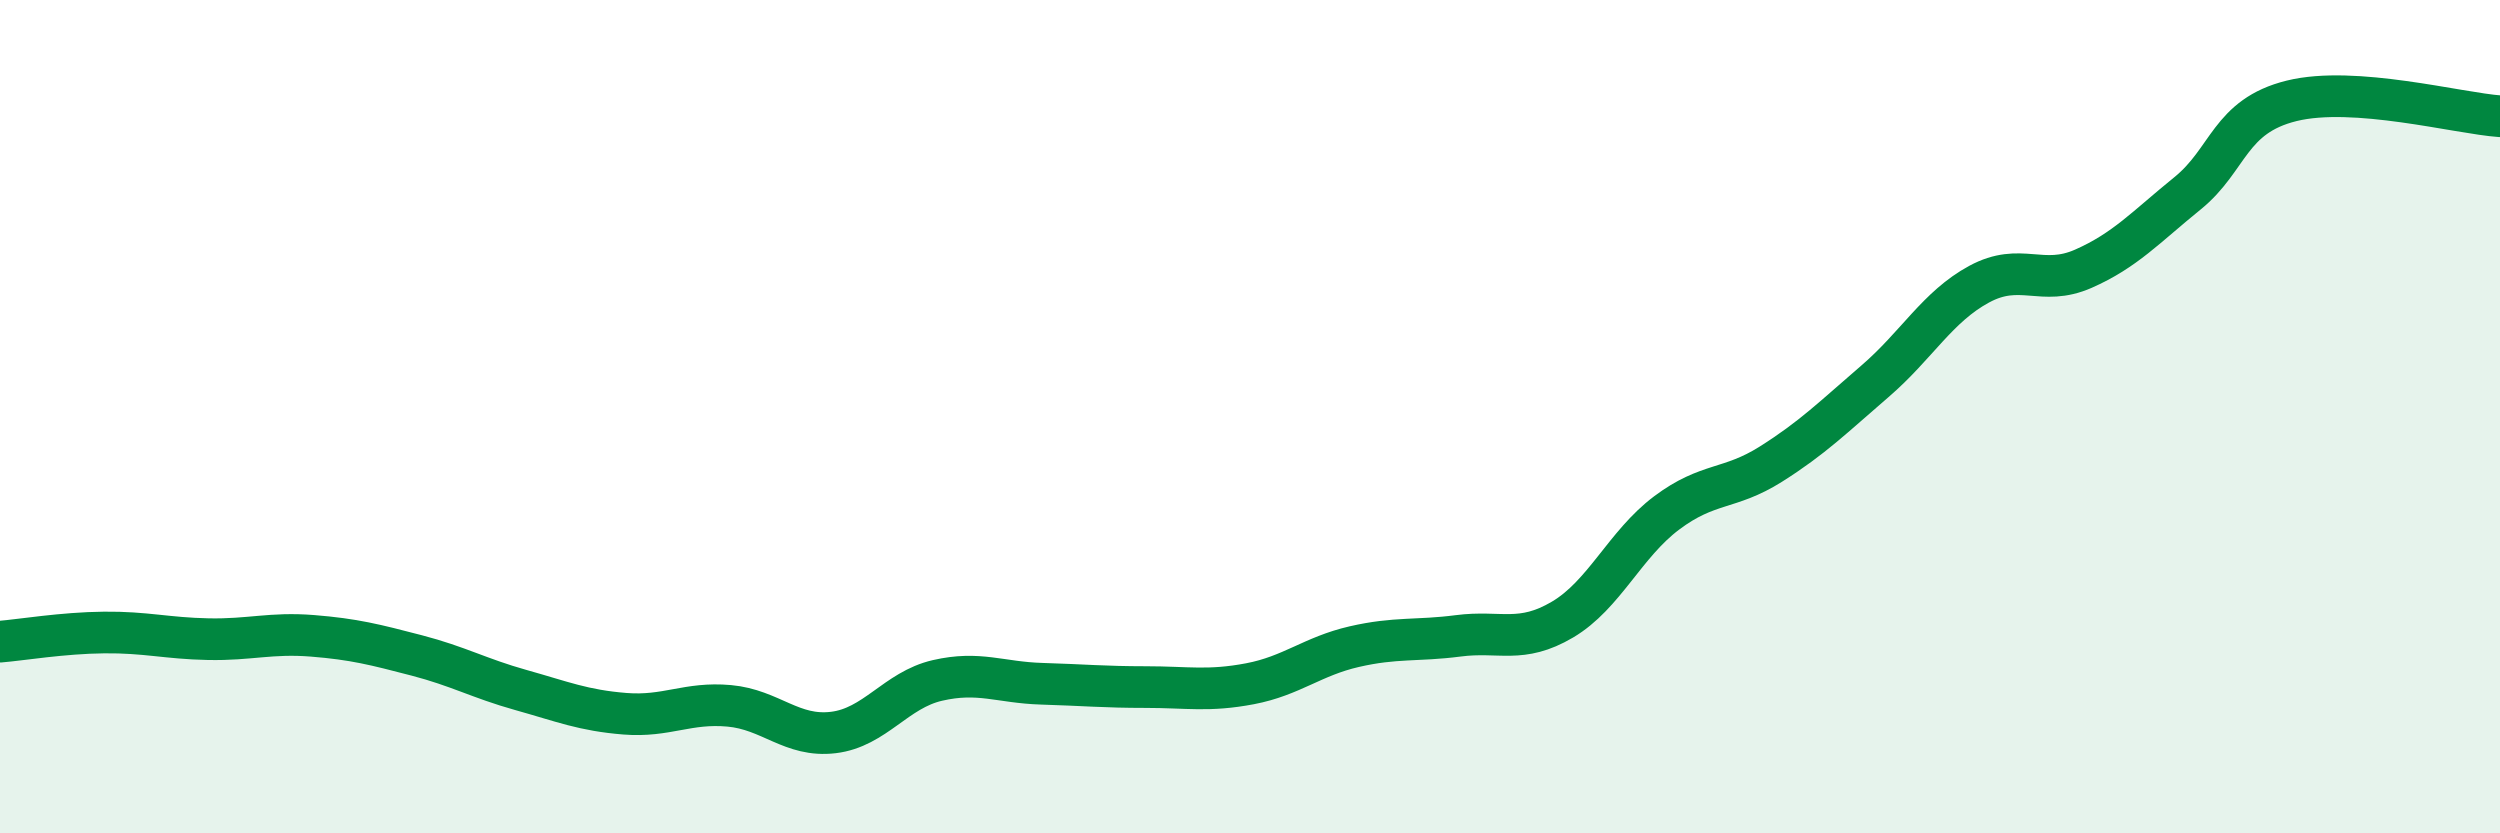
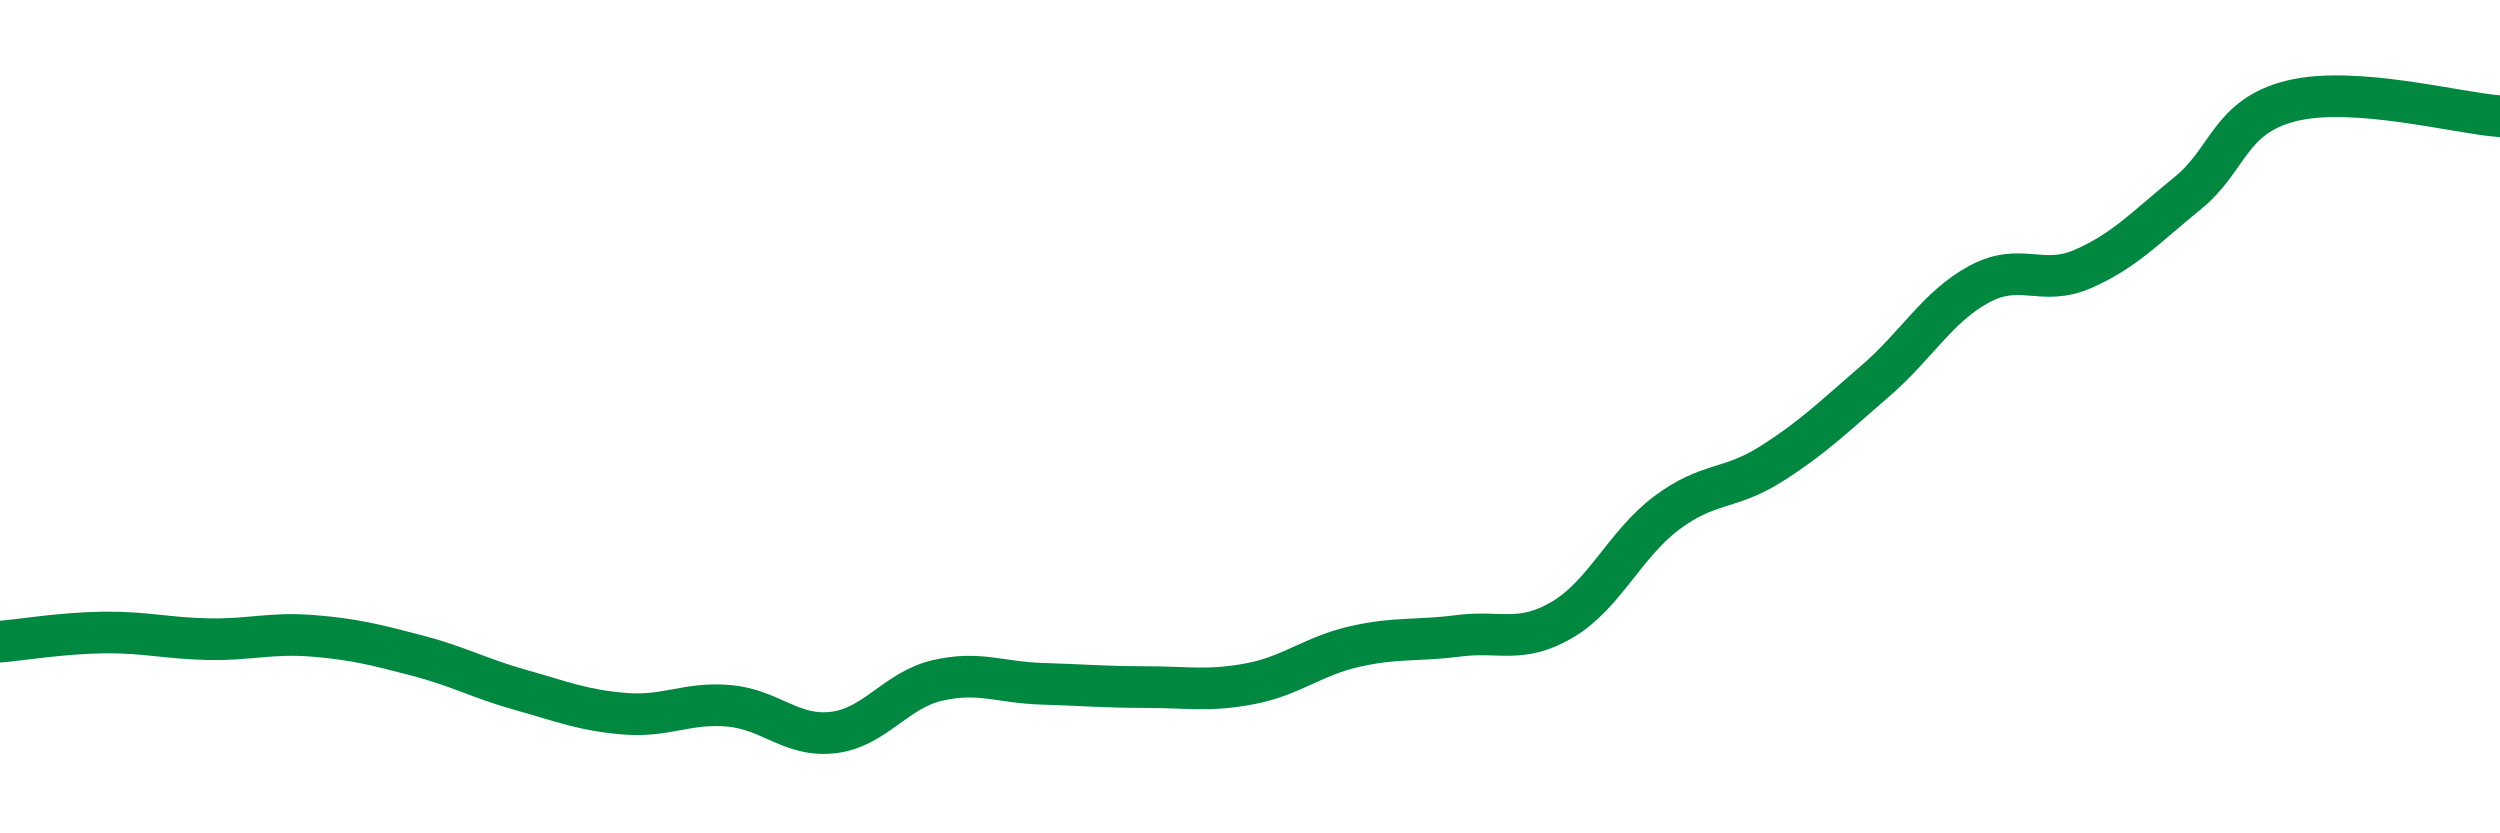
<svg xmlns="http://www.w3.org/2000/svg" width="60" height="20" viewBox="0 0 60 20">
-   <path d="M 0,15.4 C 0.5,15.36 1.5,15.19 2.5,15.18 C 3.5,15.17 4,15.32 5,15.34 C 6,15.36 6.5,15.18 7.5,15.26 C 8.5,15.34 9,15.47 10,15.73 C 11,15.99 11.5,16.28 12.5,16.56 C 13.5,16.84 14,17.05 15,17.13 C 16,17.21 16.5,16.85 17.5,16.94 C 18.5,17.03 19,17.7 20,17.58 C 21,17.46 21.5,16.56 22.5,16.33 C 23.5,16.1 24,16.38 25,16.41 C 26,16.44 26.5,16.49 27.5,16.49 C 28.5,16.49 29,16.6 30,16.41 C 31,16.22 31.5,15.75 32.5,15.52 C 33.5,15.29 34,15.39 35,15.26 C 36,15.13 36.5,15.46 37.5,14.87 C 38.5,14.28 39,13.06 40,12.31 C 41,11.56 41.5,11.77 42.5,11.14 C 43.5,10.51 44,10.01 45,9.15 C 46,8.29 46.5,7.36 47.5,6.82 C 48.5,6.28 49,6.89 50,6.45 C 51,6.01 51.5,5.45 52.5,4.64 C 53.5,3.83 53.5,2.79 55,2.42 C 56.5,2.05 59,2.72 60,2.79L60 20L0 20Z" fill="#008740" opacity="0.1" stroke-linecap="round" stroke-linejoin="round" />
  <path d="M 0,15.4 C 0.5,15.36 1.5,15.19 2.5,15.18 C 3.5,15.17 4,15.32 5,15.34 C 6,15.36 6.5,15.18 7.5,15.26 C 8.5,15.34 9,15.47 10,15.73 C 11,15.99 11.5,16.28 12.5,16.56 C 13.5,16.84 14,17.05 15,17.13 C 16,17.21 16.5,16.85 17.5,16.94 C 18.5,17.03 19,17.7 20,17.58 C 21,17.46 21.5,16.56 22.5,16.33 C 23.5,16.1 24,16.38 25,16.41 C 26,16.44 26.5,16.49 27.5,16.49 C 28.5,16.49 29,16.6 30,16.41 C 31,16.22 31.5,15.75 32.5,15.52 C 33.5,15.29 34,15.39 35,15.26 C 36,15.13 36.5,15.46 37.5,14.87 C 38.5,14.28 39,13.06 40,12.31 C 41,11.56 41.5,11.77 42.5,11.14 C 43.5,10.51 44,10.01 45,9.15 C 46,8.29 46.5,7.36 47.5,6.82 C 48.5,6.28 49,6.89 50,6.45 C 51,6.01 51.5,5.45 52.5,4.64 C 53.5,3.83 53.5,2.79 55,2.42 C 56.5,2.05 59,2.72 60,2.79" stroke="#008740" stroke-width="1" fill="none" stroke-linecap="round" stroke-linejoin="round" />
</svg>